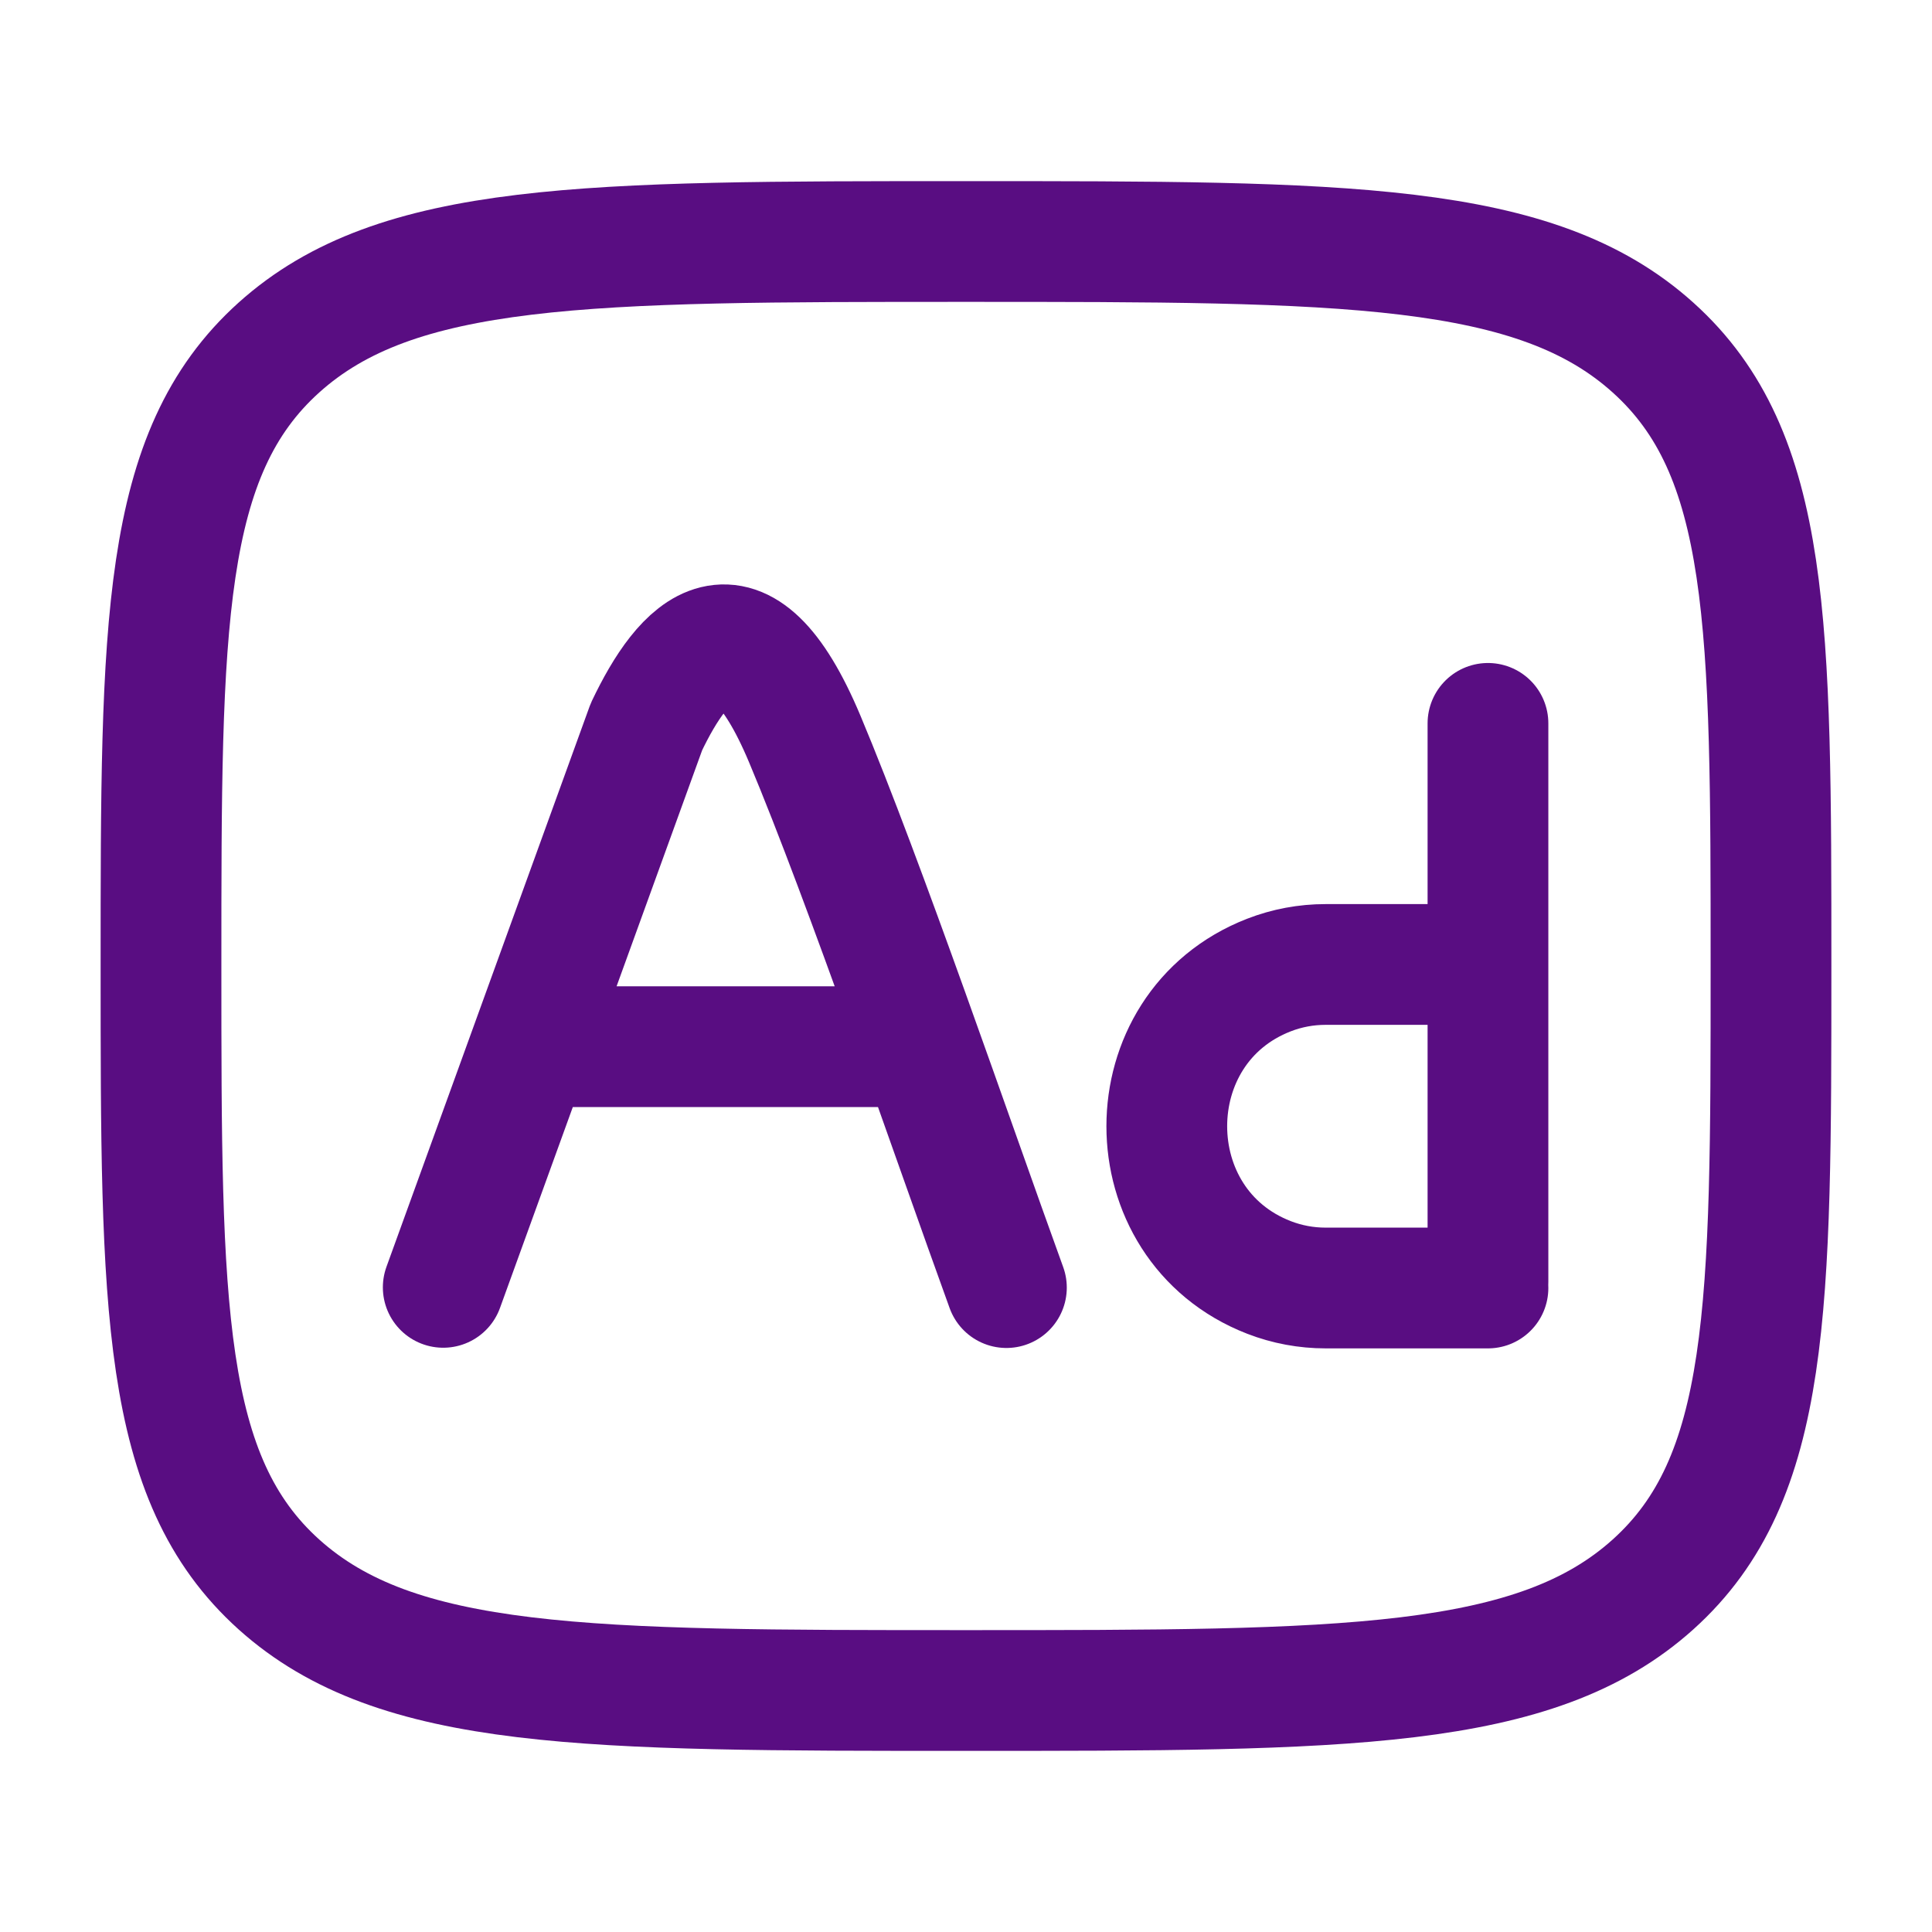
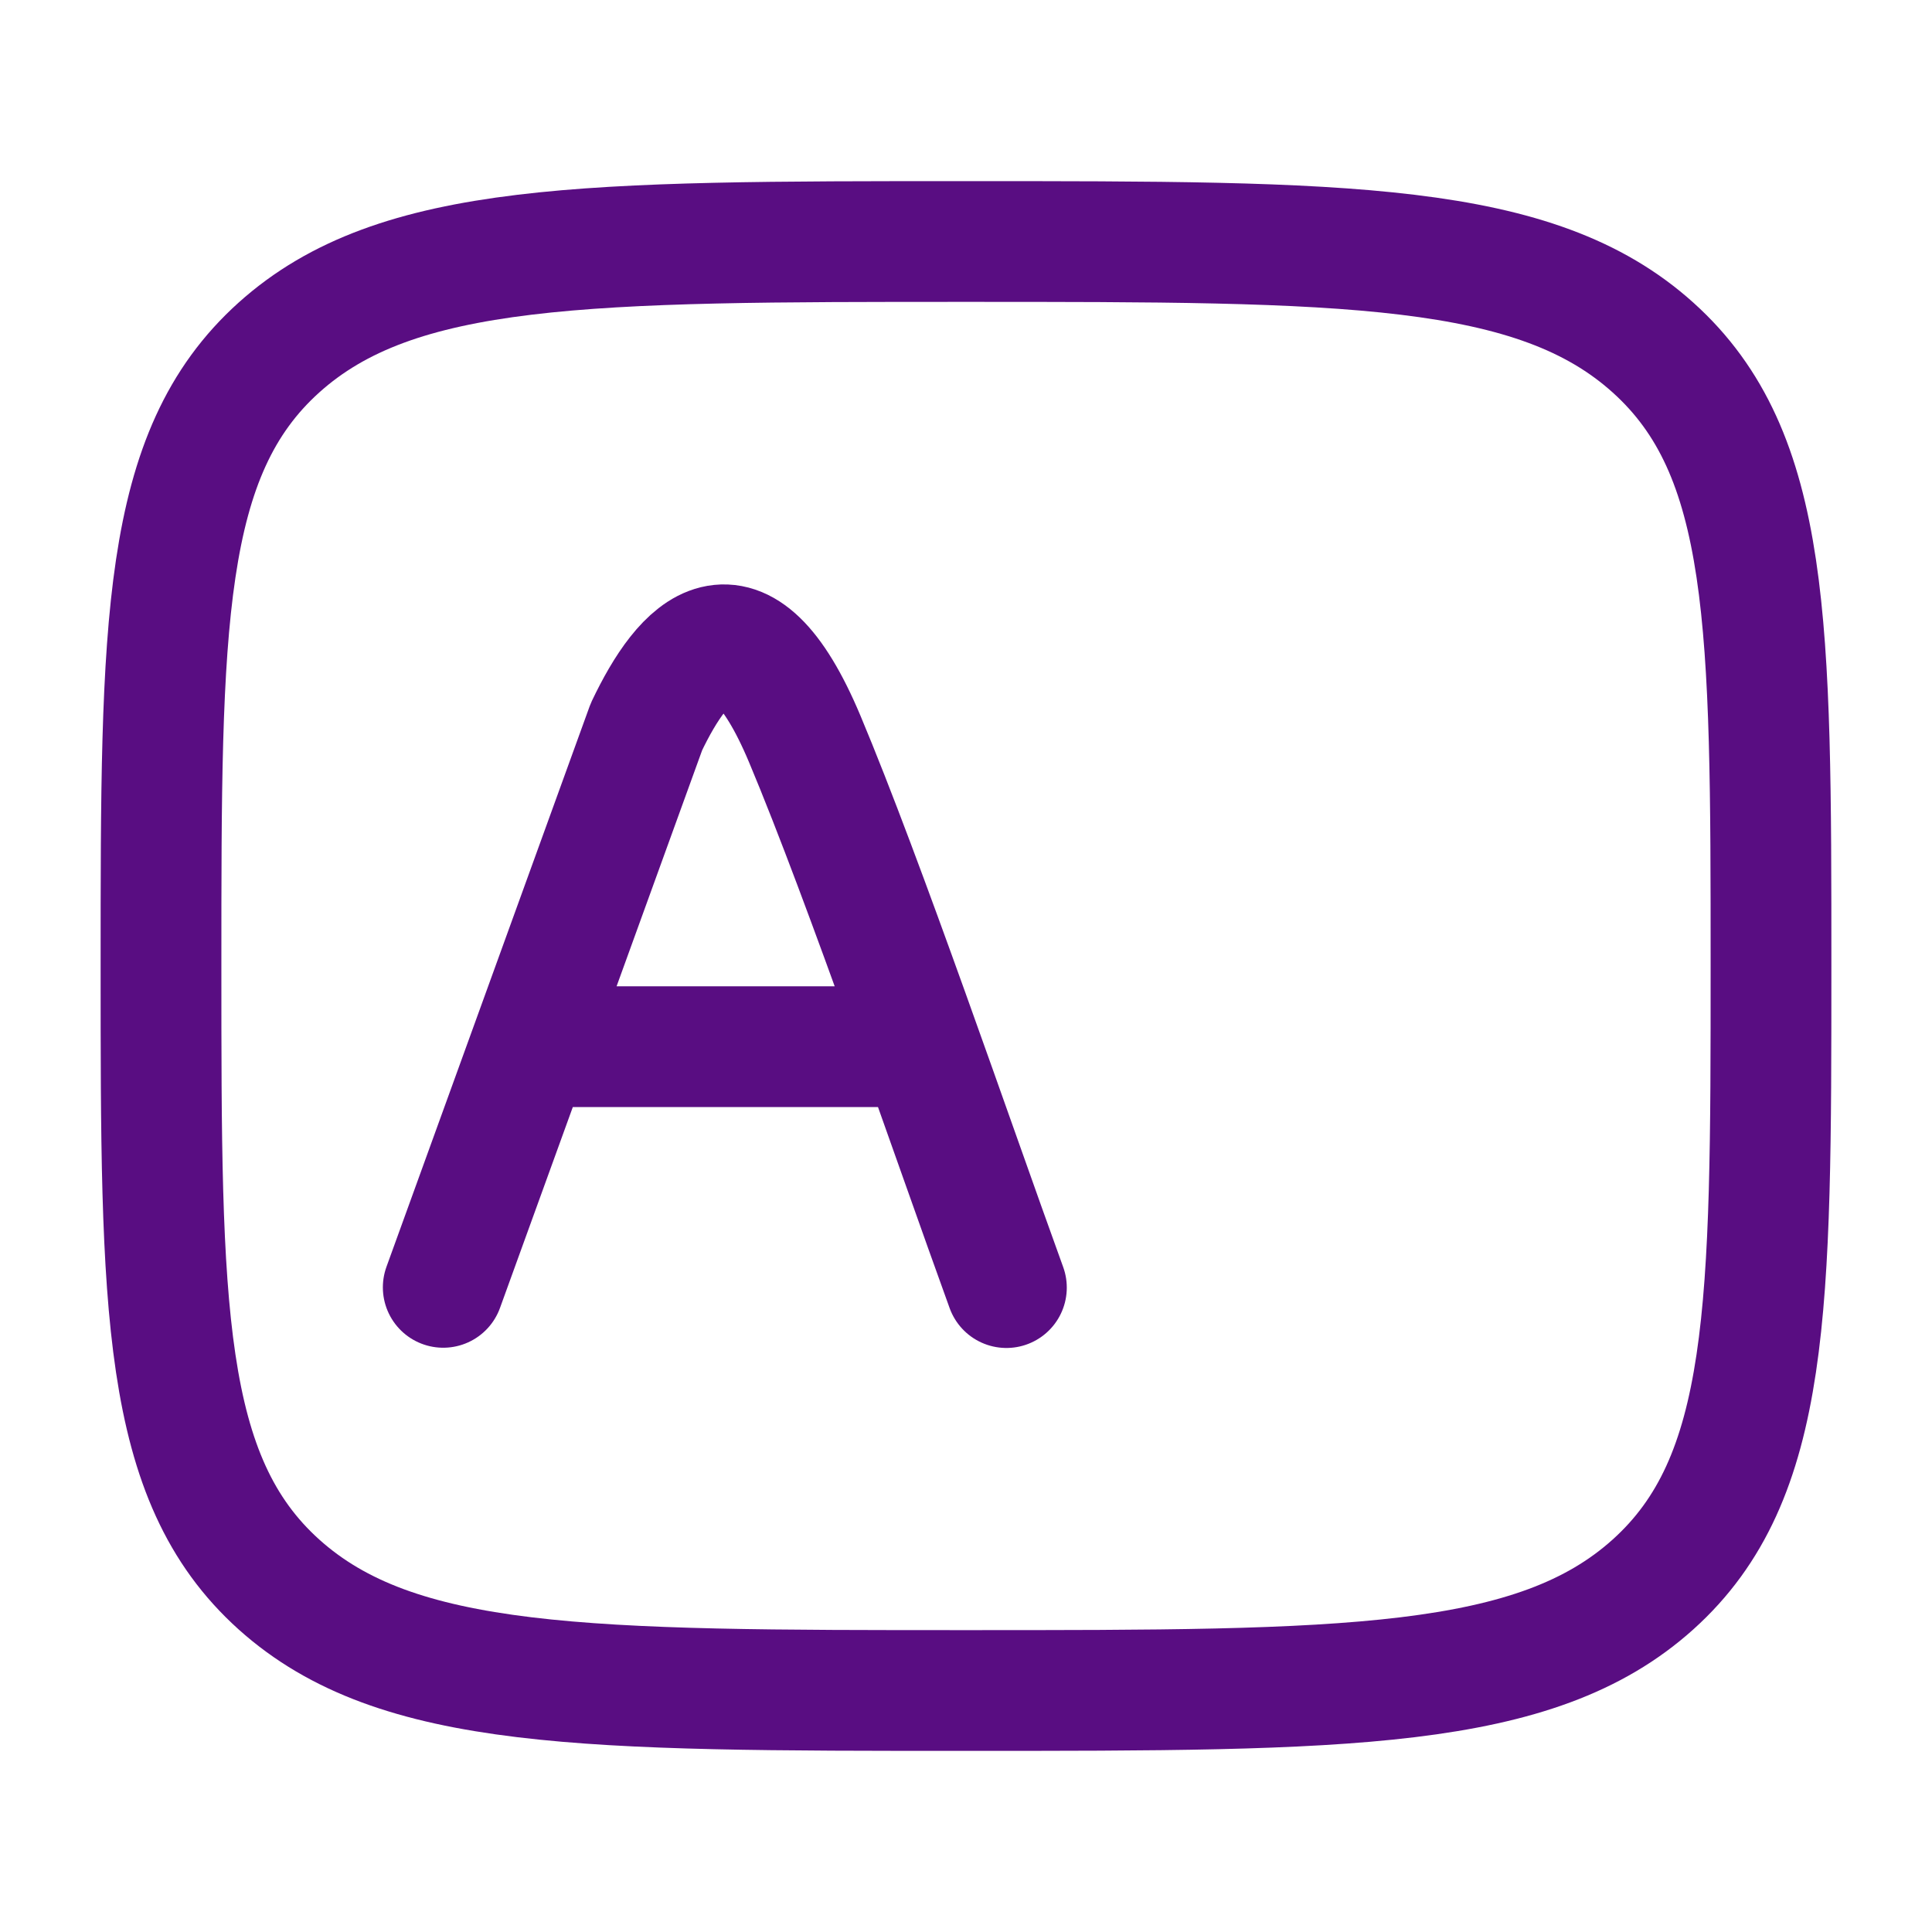
<svg xmlns="http://www.w3.org/2000/svg" width="24" height="24" viewBox="0 0 24 24" fill="none">
  <path d="M5.506 15.992L8.03 9.029C8.49 8.062 9.192 7.263 9.997 9.18C10.74 10.95 11.847 14.19 12.502 15.995M6.652 13.002H11.321" stroke="#590D82" stroke-width="1.5" stroke-linecap="round" stroke-linejoin="round" />
  <path d="M3.464 4.318C2 5.636 2 7.758 2 12C2 16.242 2 18.364 3.464 19.682C4.93 21 7.286 21 12 21C16.714 21 19.071 21 20.535 19.682C21.999 18.364 22 16.242 22 12C22 7.758 22 5.636 20.535 4.318C19.072 3 16.714 3 12 3C7.286 3 4.929 3 3.464 4.318Z" stroke="#590D82" stroke-width="1.5" stroke-linecap="round" stroke-linejoin="round" />
-   <path d="M18.484 8.986V11.981M18.484 11.981V15.924M18.484 11.981H16.466C16.226 11.981 15.988 12.025 15.764 12.112C14.071 12.769 14.071 15.212 15.764 15.869C15.989 15.956 16.226 16 16.466 16H18.484" stroke="#590D82" stroke-width="1.5" stroke-linecap="round" stroke-linejoin="round" />
</svg>